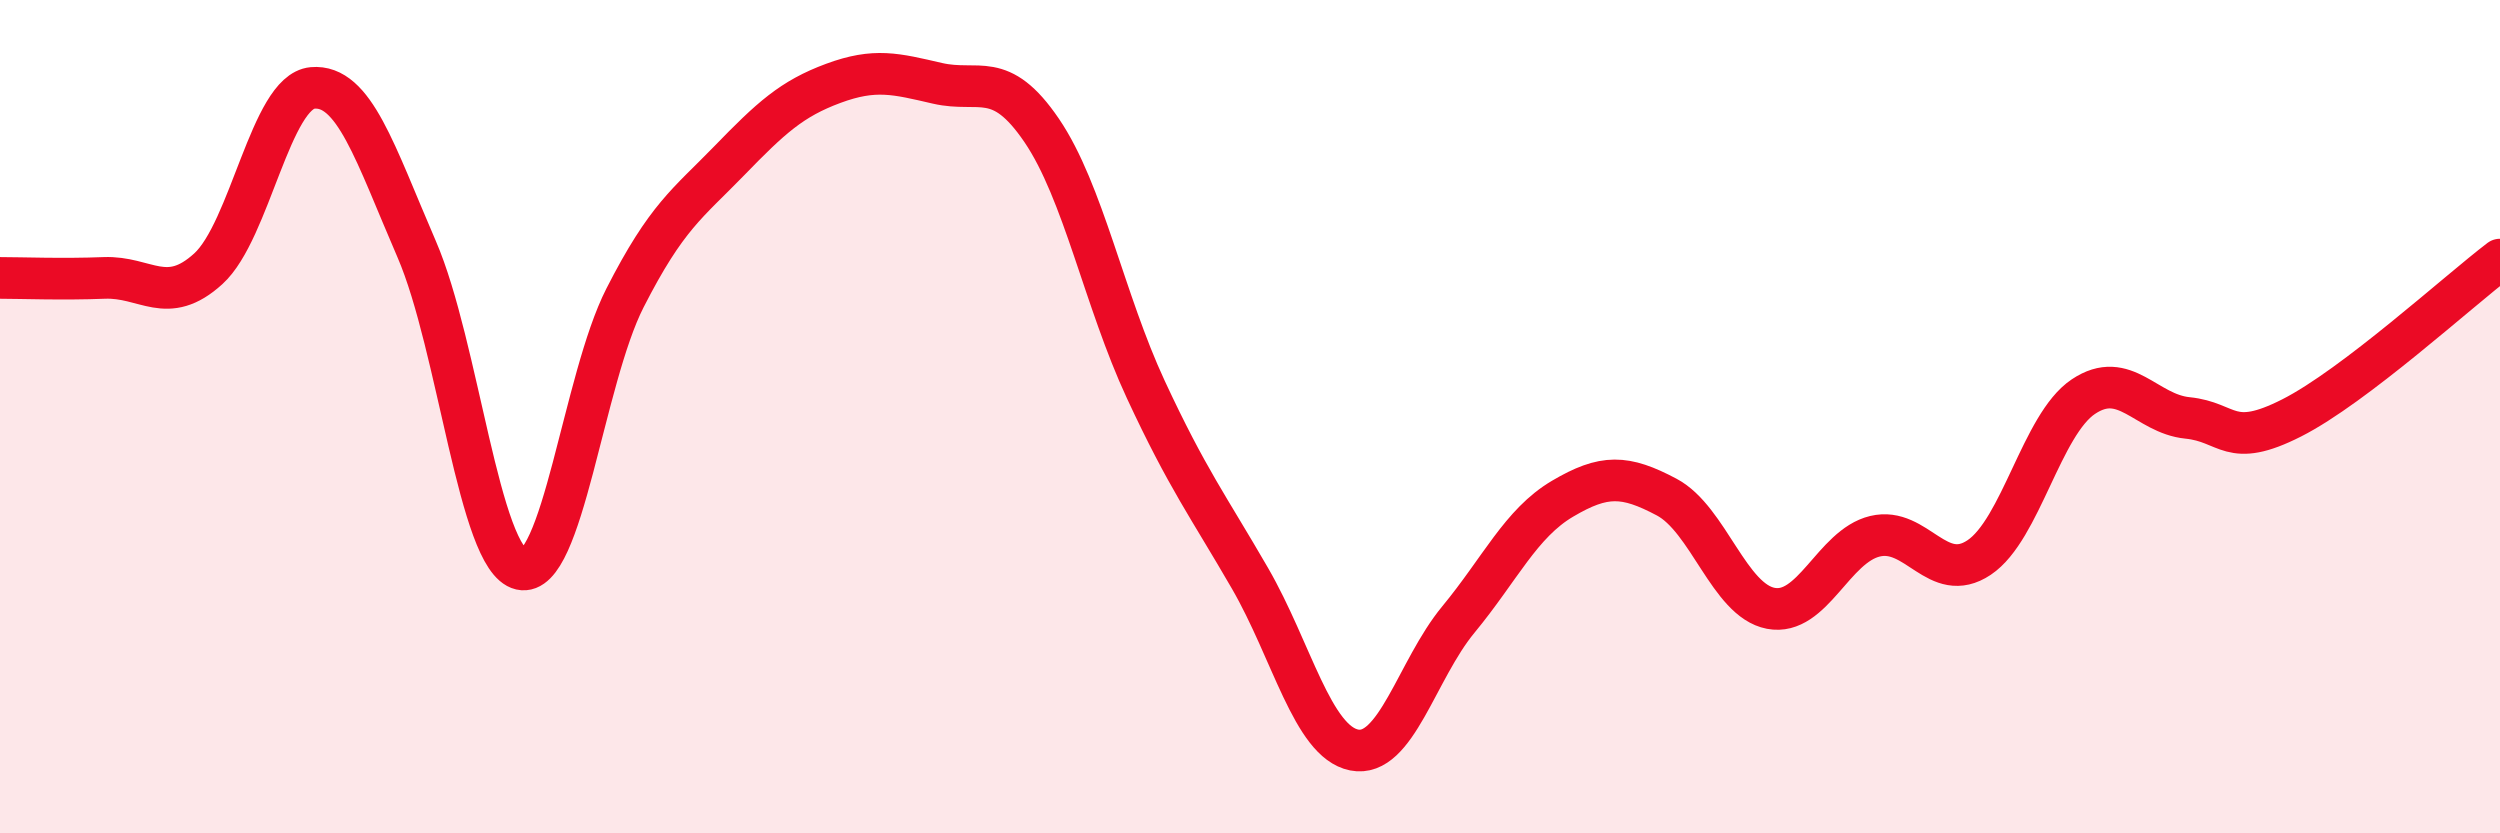
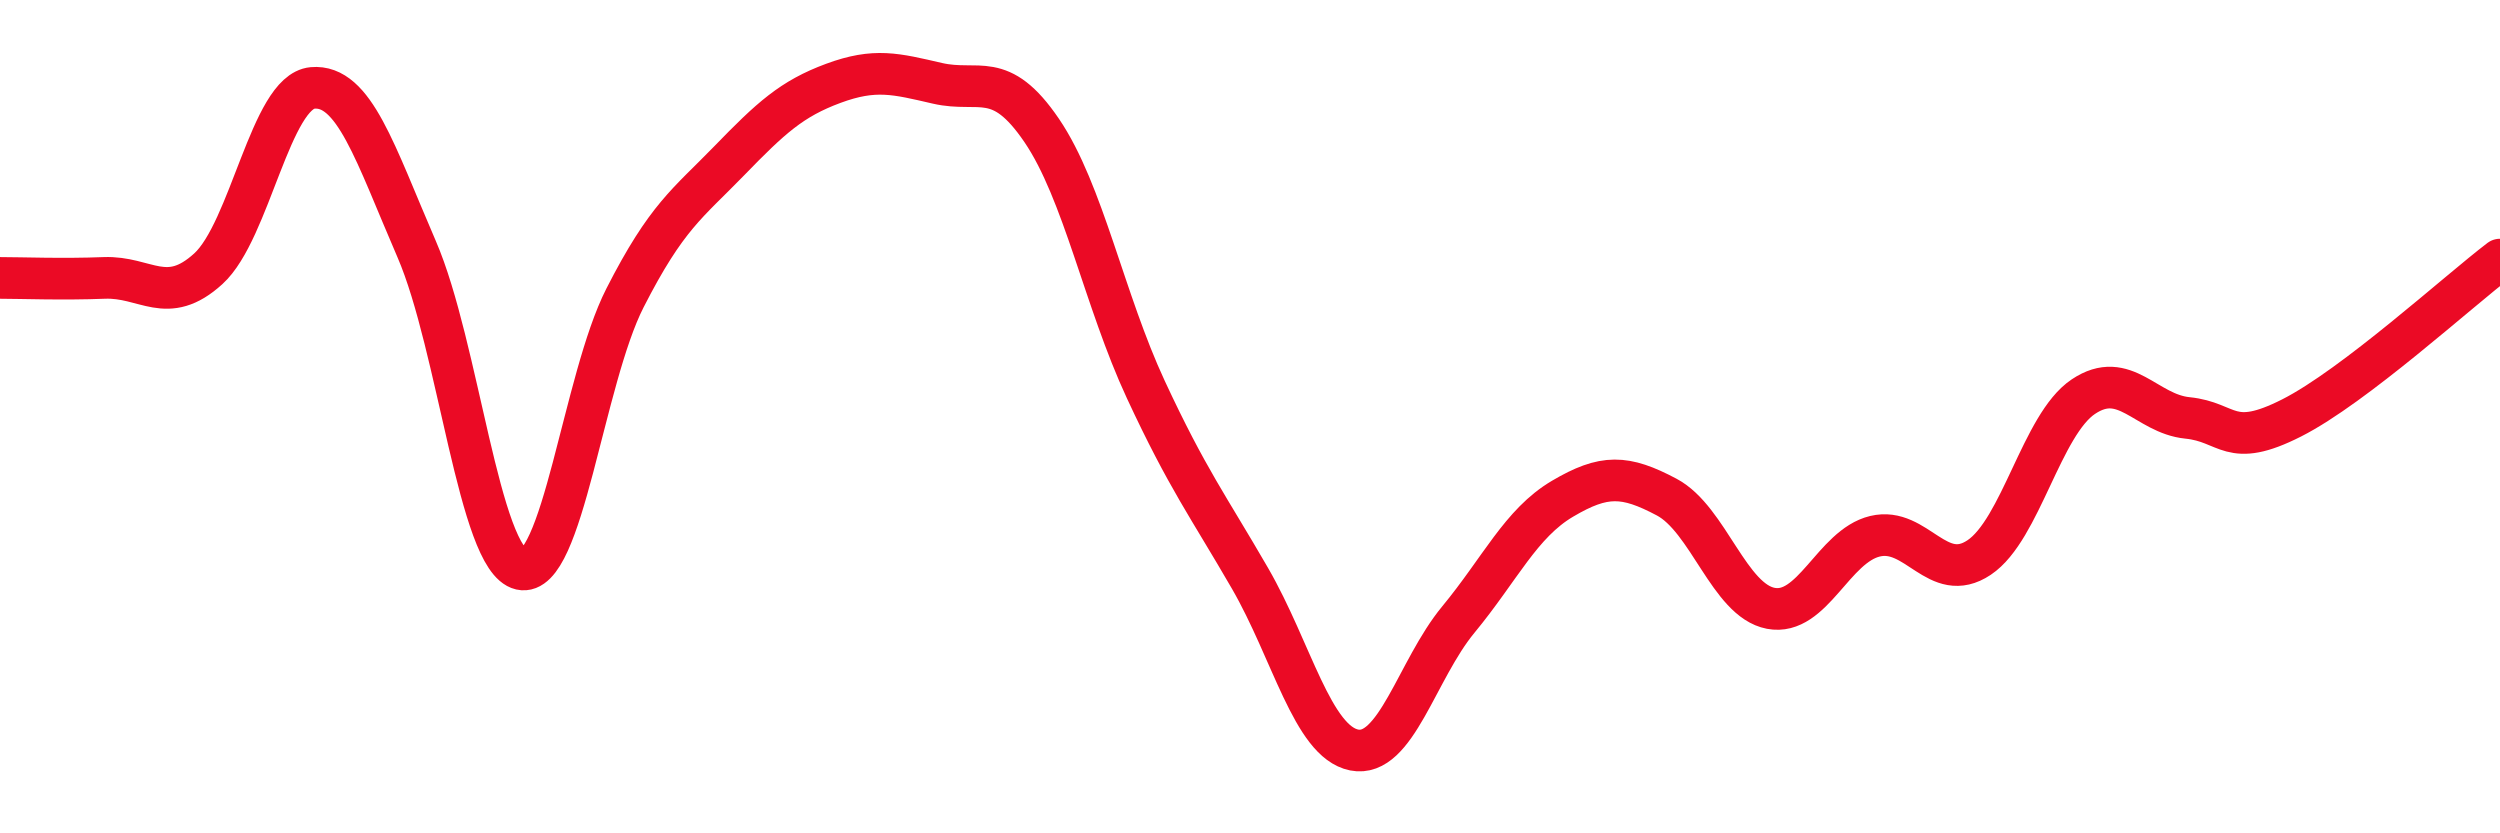
<svg xmlns="http://www.w3.org/2000/svg" width="60" height="20" viewBox="0 0 60 20">
-   <path d="M 0,6.67 C 0.5,6.67 1.5,6.71 2.5,6.67 C 3.5,6.63 4,7.36 5,6.45 C 6,5.54 6.5,2.2 7.5,2.11 C 8.5,2.02 9,3.67 10,5.98 C 11,8.29 11.5,13.43 12.5,13.66 C 13.5,13.89 14,9.11 15,7.15 C 16,5.19 16.5,4.89 17.5,3.86 C 18.5,2.83 19,2.37 20,2 C 21,1.63 21.5,1.77 22.5,2 C 23.5,2.23 24,1.66 25,3.13 C 26,4.6 26.5,7.2 27.5,9.35 C 28.5,11.5 29,12.15 30,13.88 C 31,15.61 31.5,17.8 32.5,18 C 33.5,18.2 34,16.08 35,14.87 C 36,13.66 36.5,12.56 37.5,11.97 C 38.5,11.38 39,11.4 40,11.93 C 41,12.46 41.5,14.41 42.5,14.6 C 43.5,14.79 44,13.11 45,12.87 C 46,12.63 46.5,14.05 47.5,13.38 C 48.5,12.71 49,10.19 50,9.52 C 51,8.85 51.5,9.93 52.5,10.03 C 53.5,10.13 53.5,10.79 55,10.03 C 56.5,9.27 59,6.99 60,6.23L60 20L0 20Z" fill="#EB0A25" opacity="0.1" stroke-linecap="round" stroke-linejoin="round" />
  <path d="M 0,6.67 C 0.5,6.67 1.5,6.71 2.5,6.67 C 3.5,6.63 4,7.36 5,6.45 C 6,5.54 6.5,2.2 7.5,2.11 C 8.5,2.02 9,3.67 10,5.98 C 11,8.29 11.5,13.43 12.5,13.66 C 13.5,13.89 14,9.11 15,7.15 C 16,5.19 16.5,4.89 17.5,3.86 C 18.5,2.83 19,2.37 20,2 C 21,1.63 21.5,1.77 22.5,2 C 23.5,2.23 24,1.66 25,3.13 C 26,4.6 26.5,7.2 27.5,9.35 C 28.5,11.5 29,12.15 30,13.88 C 31,15.61 31.5,17.8 32.5,18 C 33.5,18.2 34,16.08 35,14.87 C 36,13.66 36.5,12.56 37.5,11.97 C 38.5,11.38 39,11.4 40,11.93 C 41,12.46 41.5,14.41 42.5,14.6 C 43.5,14.79 44,13.11 45,12.87 C 46,12.63 46.5,14.05 47.5,13.38 C 48.5,12.71 49,10.19 50,9.52 C 51,8.85 51.5,9.93 52.5,10.03 C 53.5,10.13 53.5,10.79 55,10.03 C 56.5,9.27 59,6.99 60,6.23" stroke="#EB0A25" stroke-width="1" fill="none" stroke-linecap="round" stroke-linejoin="round" />
</svg>